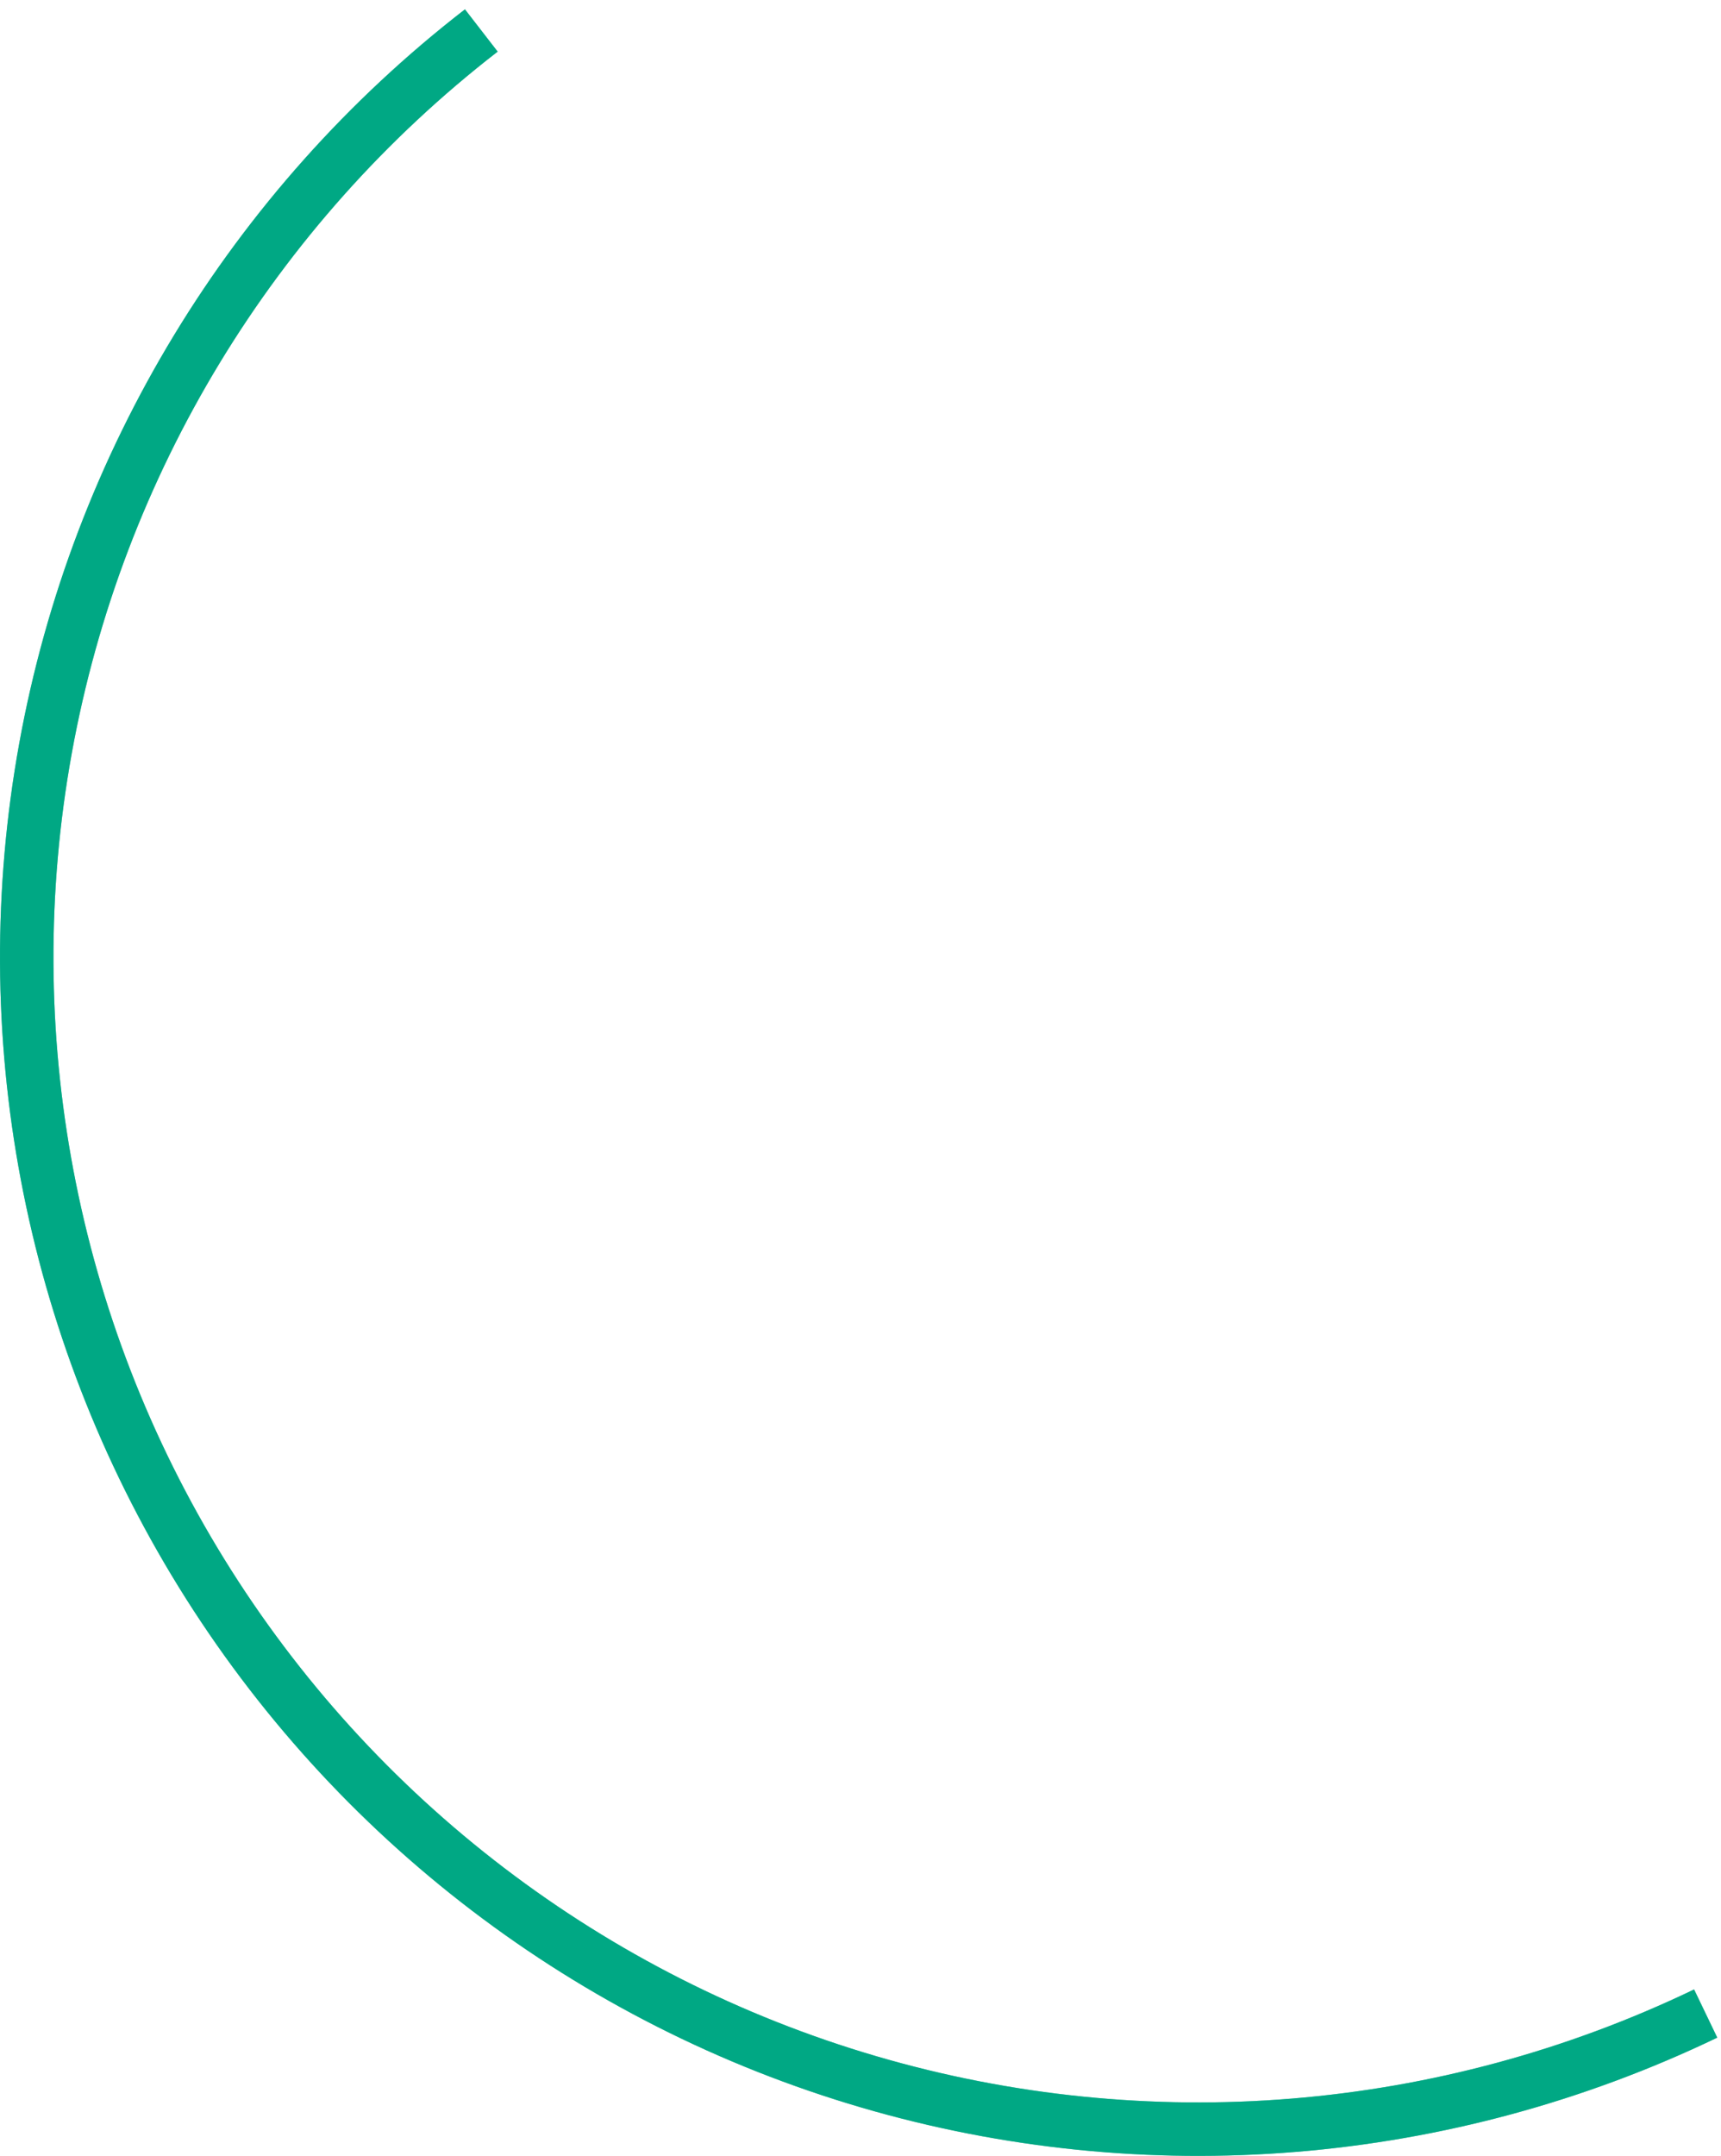
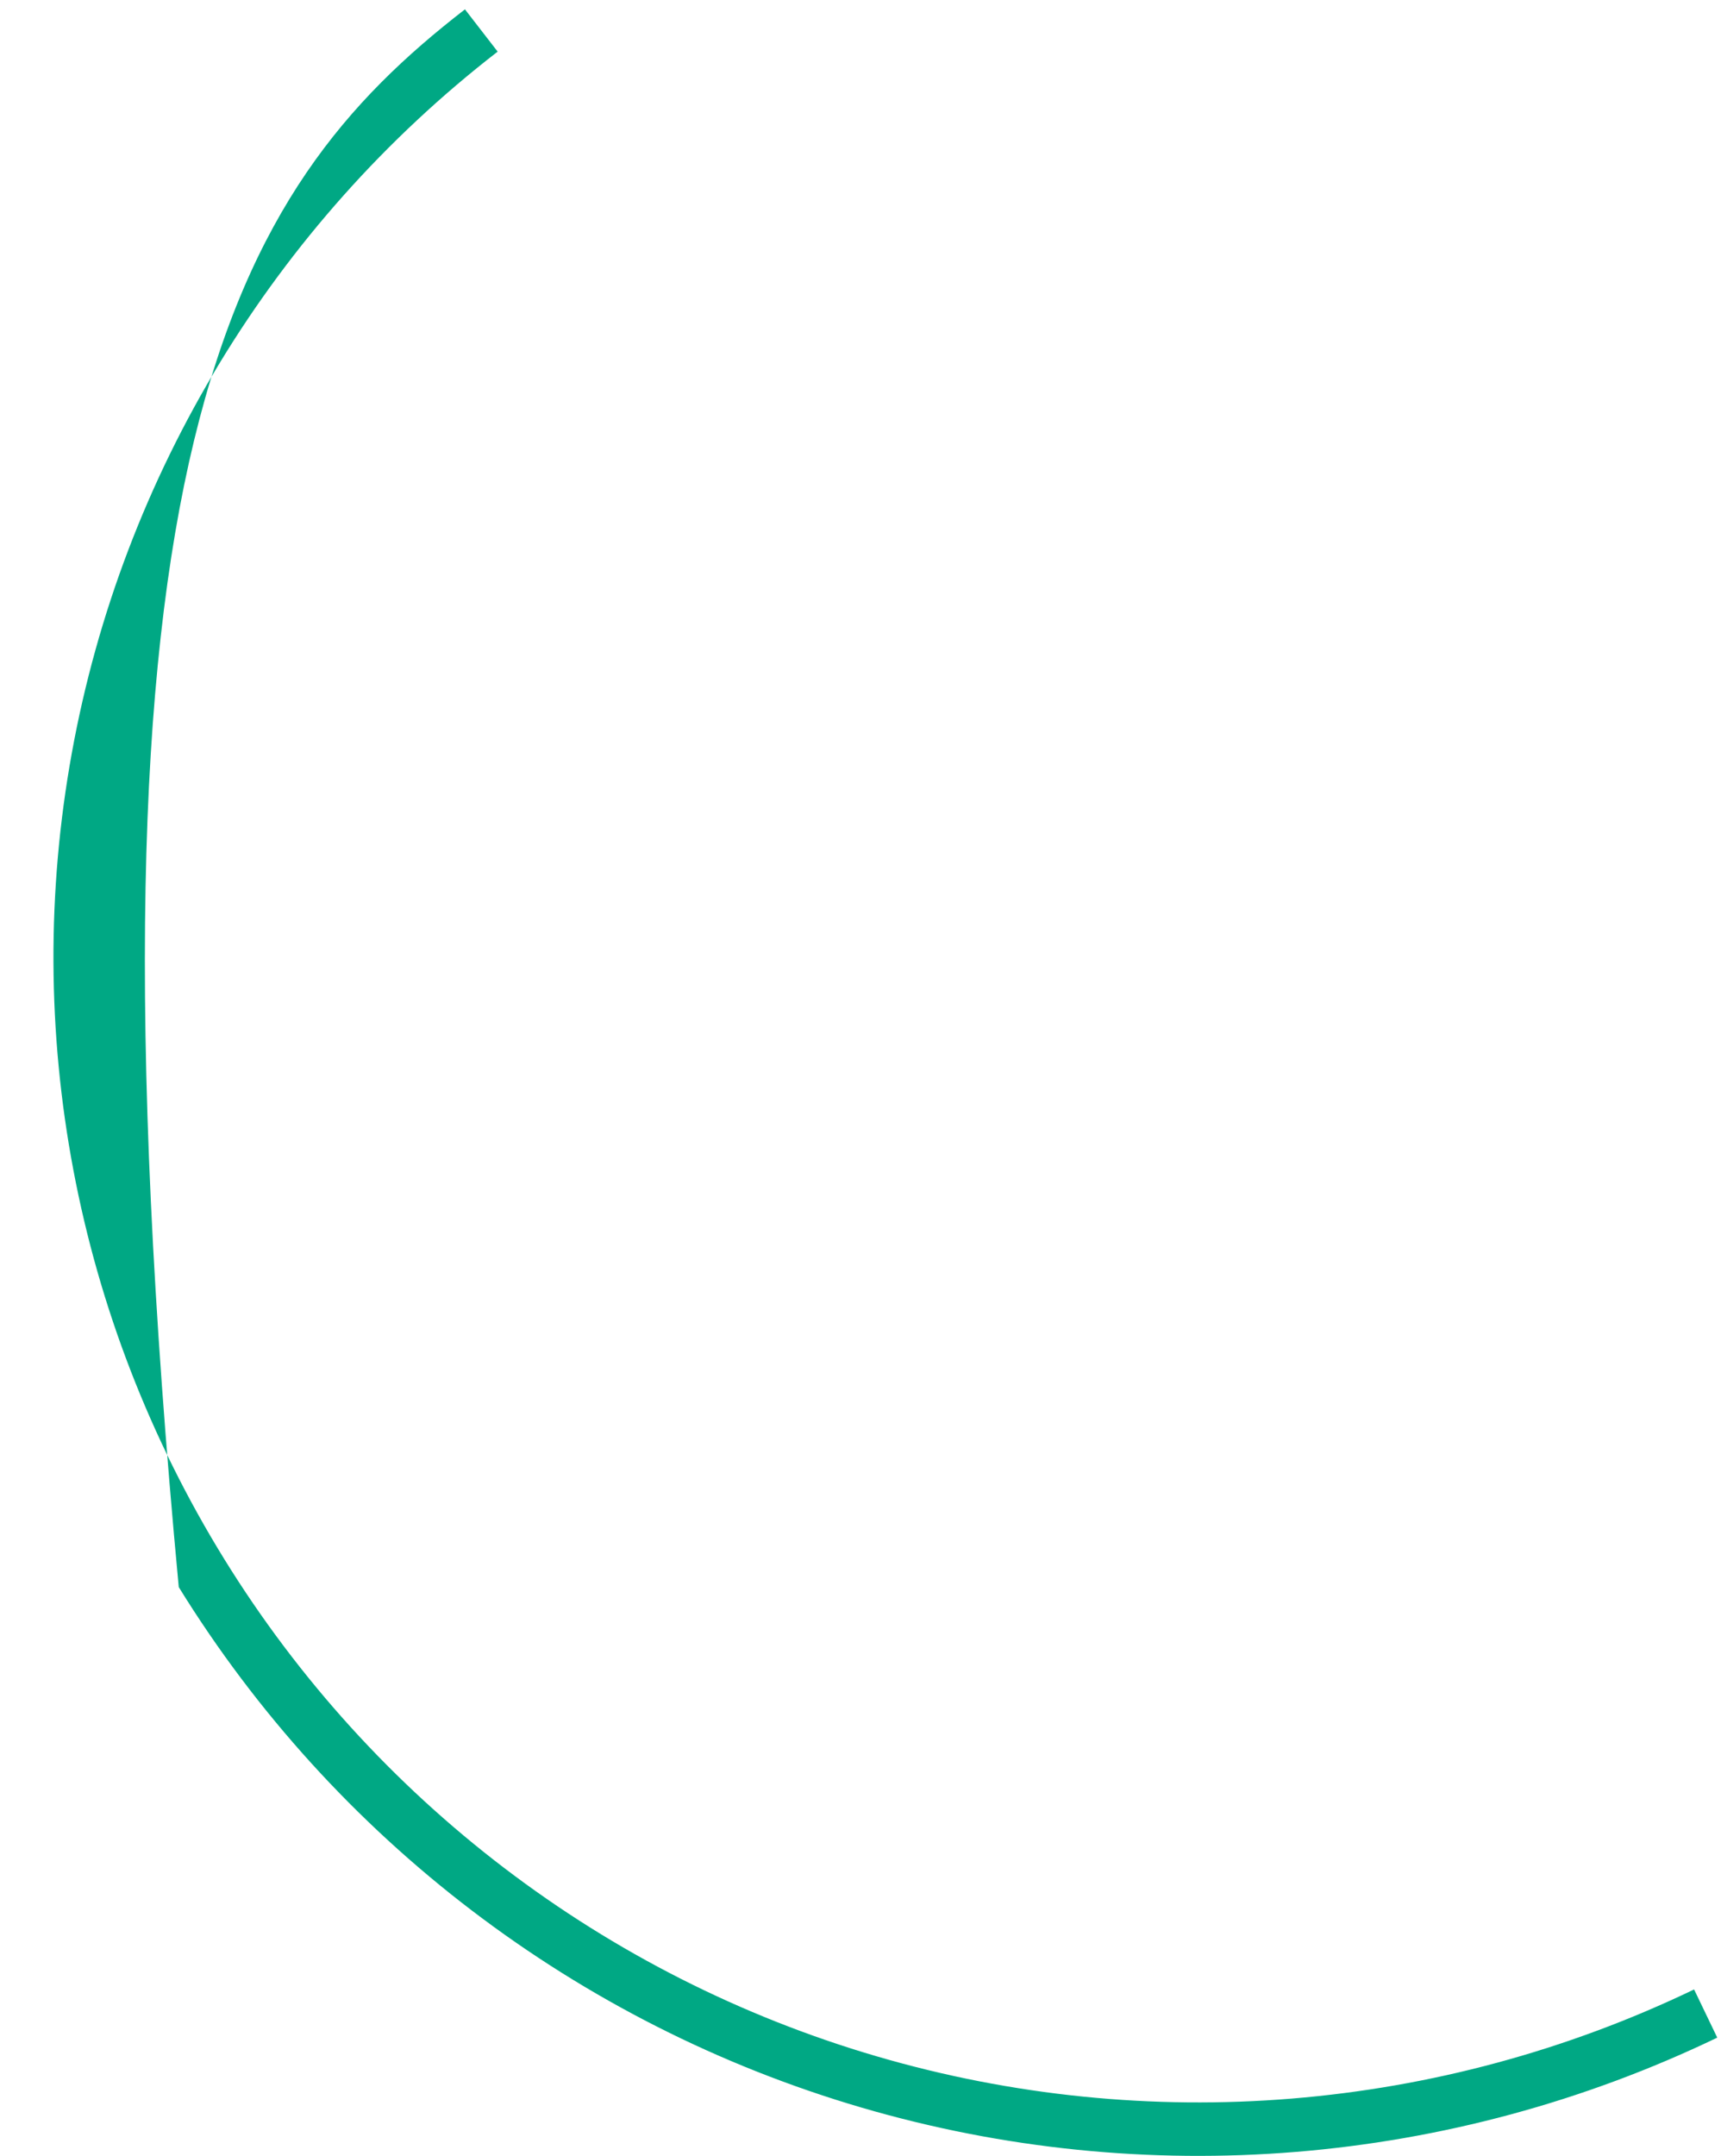
<svg xmlns="http://www.w3.org/2000/svg" width="107" height="134" viewBox="0 0 107 134" fill="none">
  <g id="Shape">
-     <path d="M106.767 126.65C90.18 134.62 71.229 136.169 53.568 130.999C35.907 125.828 20.784 114.304 11.114 98.647C1.444 82.99 -2.088 64.307 1.197 46.2C4.482 28.093 14.353 11.843 28.907 0.581L30.941 3.209C17.036 13.969 7.605 29.494 4.467 46.794C1.328 64.093 4.703 81.942 13.941 96.901C23.18 111.86 37.628 122.87 54.502 127.81C71.375 132.749 89.48 131.269 105.327 123.655L106.767 126.65Z" fill="#00A884" fill-opacity="0.6" />
-     <path d="M106.767 126.65C90.18 134.62 71.229 136.169 53.568 130.999C35.907 125.828 20.784 114.304 11.114 98.647C1.444 82.99 -2.088 64.307 1.197 46.2C4.482 28.093 14.353 11.843 28.907 0.581L30.941 3.209C17.036 13.969 7.605 29.494 4.467 46.794C1.328 64.093 4.703 81.942 13.941 96.901C23.18 111.86 37.628 122.87 54.502 127.81C71.375 132.749 89.48 131.269 105.327 123.655L106.767 126.65Z" fill="#00A884" />
+     <path d="M106.767 126.65C90.18 134.62 71.229 136.169 53.568 130.999C35.907 125.828 20.784 114.304 11.114 98.647C4.482 28.093 14.353 11.843 28.907 0.581L30.941 3.209C17.036 13.969 7.605 29.494 4.467 46.794C1.328 64.093 4.703 81.942 13.941 96.901C23.18 111.86 37.628 122.87 54.502 127.81C71.375 132.749 89.48 131.269 105.327 123.655L106.767 126.65Z" fill="#00A884" />
  </g>
</svg>